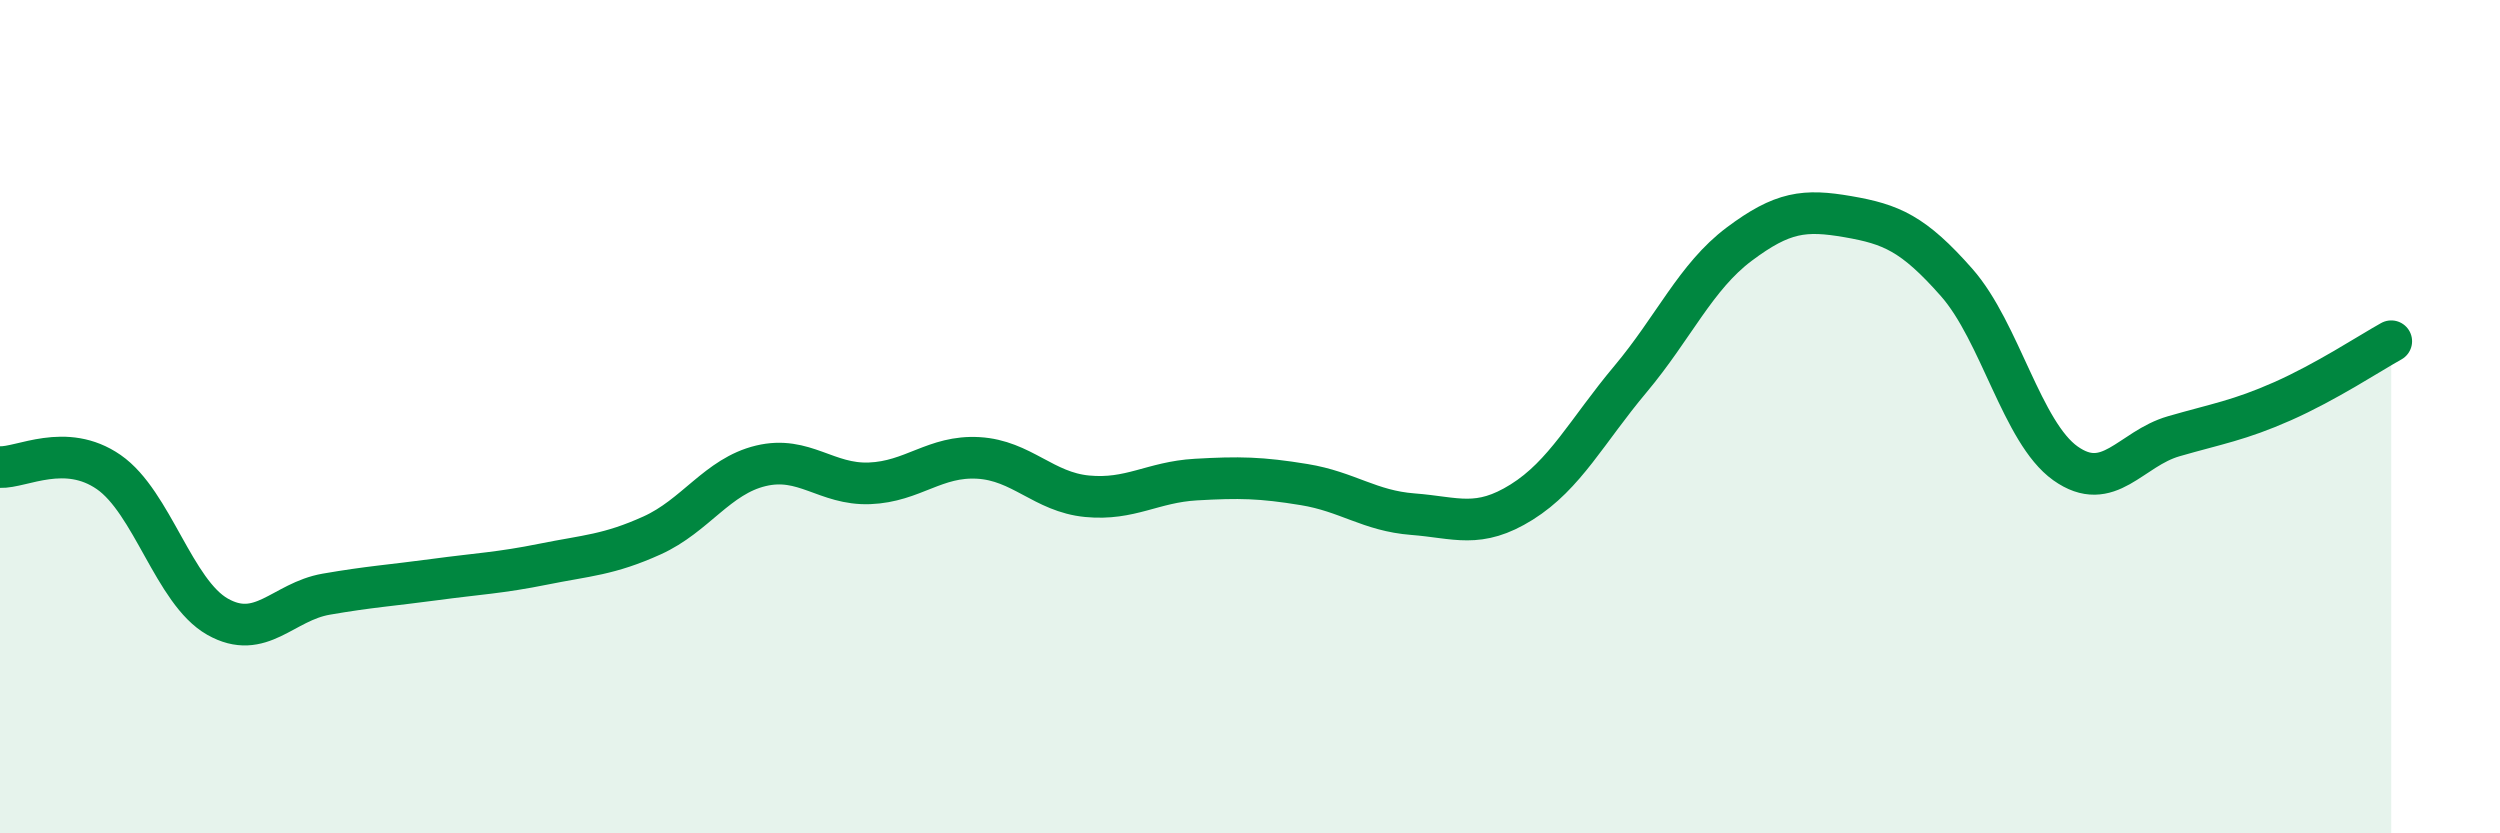
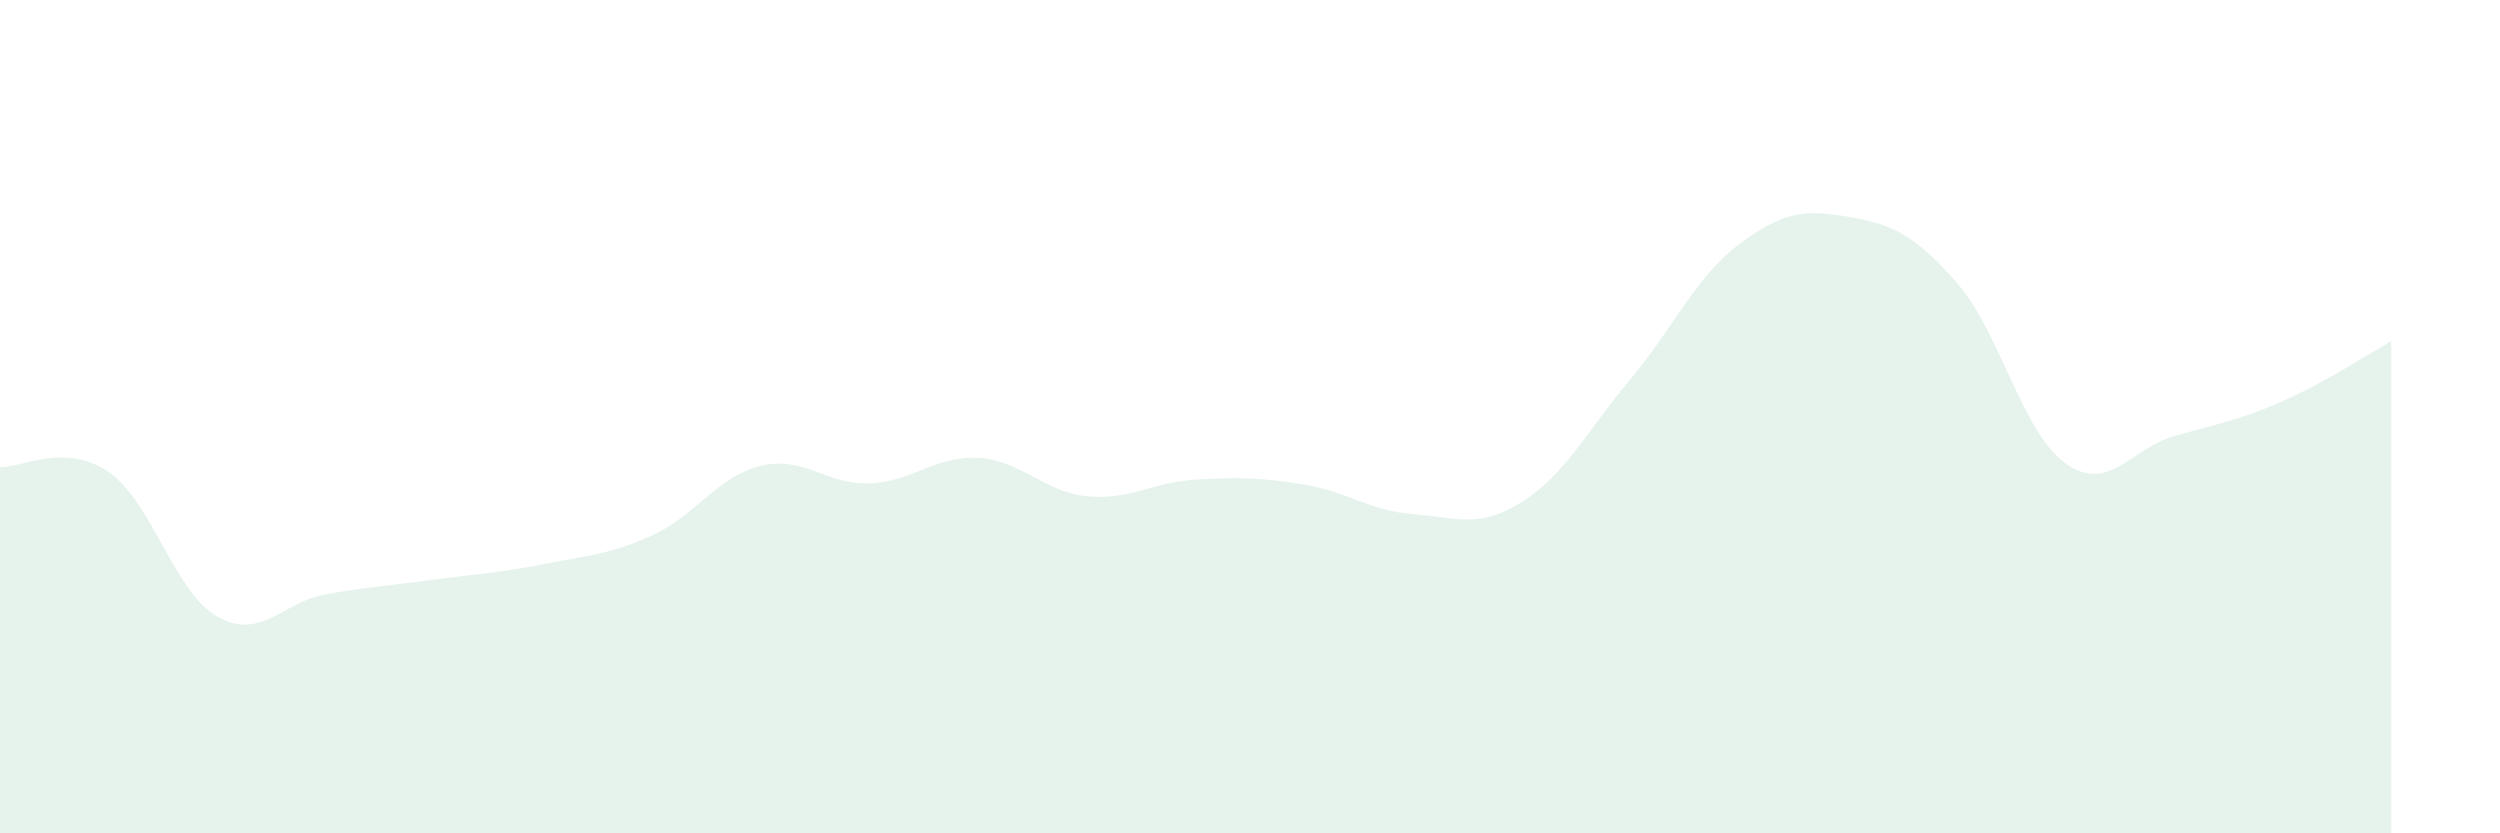
<svg xmlns="http://www.w3.org/2000/svg" width="60" height="20" viewBox="0 0 60 20">
  <path d="M 0,11.21 C 0.52,11.23 1.57,10.61 2.61,11.33 C 3.65,12.05 4.18,14.21 5.22,14.8 C 6.26,15.39 6.79,14.44 7.83,14.26 C 8.87,14.08 9.39,14.05 10.43,13.91 C 11.47,13.77 12,13.75 13.04,13.54 C 14.08,13.33 14.61,13.32 15.65,12.85 C 16.69,12.38 17.22,11.43 18.26,11.18 C 19.3,10.93 19.83,11.64 20.87,11.6 C 21.91,11.56 22.44,10.93 23.48,10.99 C 24.52,11.05 25.05,11.81 26.09,11.91 C 27.13,12.01 27.66,11.57 28.7,11.51 C 29.74,11.45 30.26,11.46 31.3,11.63 C 32.34,11.8 32.87,12.26 33.91,12.34 C 34.95,12.42 35.48,12.7 36.52,12.05 C 37.56,11.4 38.09,10.34 39.13,9.1 C 40.17,7.86 40.7,6.64 41.74,5.86 C 42.78,5.08 43.31,5.02 44.35,5.2 C 45.39,5.38 45.92,5.6 46.96,6.78 C 48,7.96 48.53,10.38 49.57,11.12 C 50.61,11.86 51.13,10.77 52.17,10.47 C 53.21,10.17 53.74,10.09 54.78,9.63 C 55.82,9.17 56.87,8.48 57.39,8.19L57.39 20L0 20Z" fill="#008740" opacity="0.1" stroke-linecap="round" stroke-linejoin="round" />
-   <path d="M 0,11.21 C 0.52,11.23 1.57,10.61 2.61,11.33 C 3.65,12.05 4.18,14.21 5.22,14.8 C 6.26,15.39 6.79,14.44 7.83,14.26 C 8.87,14.08 9.39,14.05 10.43,13.91 C 11.47,13.77 12,13.75 13.04,13.54 C 14.08,13.33 14.61,13.32 15.65,12.85 C 16.69,12.38 17.22,11.43 18.26,11.18 C 19.3,10.93 19.83,11.64 20.87,11.6 C 21.91,11.56 22.44,10.93 23.48,10.99 C 24.52,11.05 25.05,11.81 26.09,11.91 C 27.13,12.01 27.66,11.57 28.7,11.51 C 29.74,11.45 30.26,11.46 31.3,11.63 C 32.34,11.8 32.87,12.26 33.91,12.34 C 34.95,12.42 35.48,12.7 36.52,12.05 C 37.56,11.4 38.09,10.34 39.13,9.1 C 40.17,7.86 40.7,6.64 41.74,5.86 C 42.78,5.08 43.31,5.02 44.35,5.2 C 45.39,5.38 45.92,5.6 46.96,6.78 C 48,7.96 48.53,10.38 49.57,11.12 C 50.61,11.86 51.13,10.77 52.17,10.47 C 53.21,10.17 53.74,10.09 54.78,9.63 C 55.82,9.17 56.87,8.48 57.39,8.19" stroke="#008740" stroke-width="1" fill="none" stroke-linecap="round" stroke-linejoin="round" />
</svg>